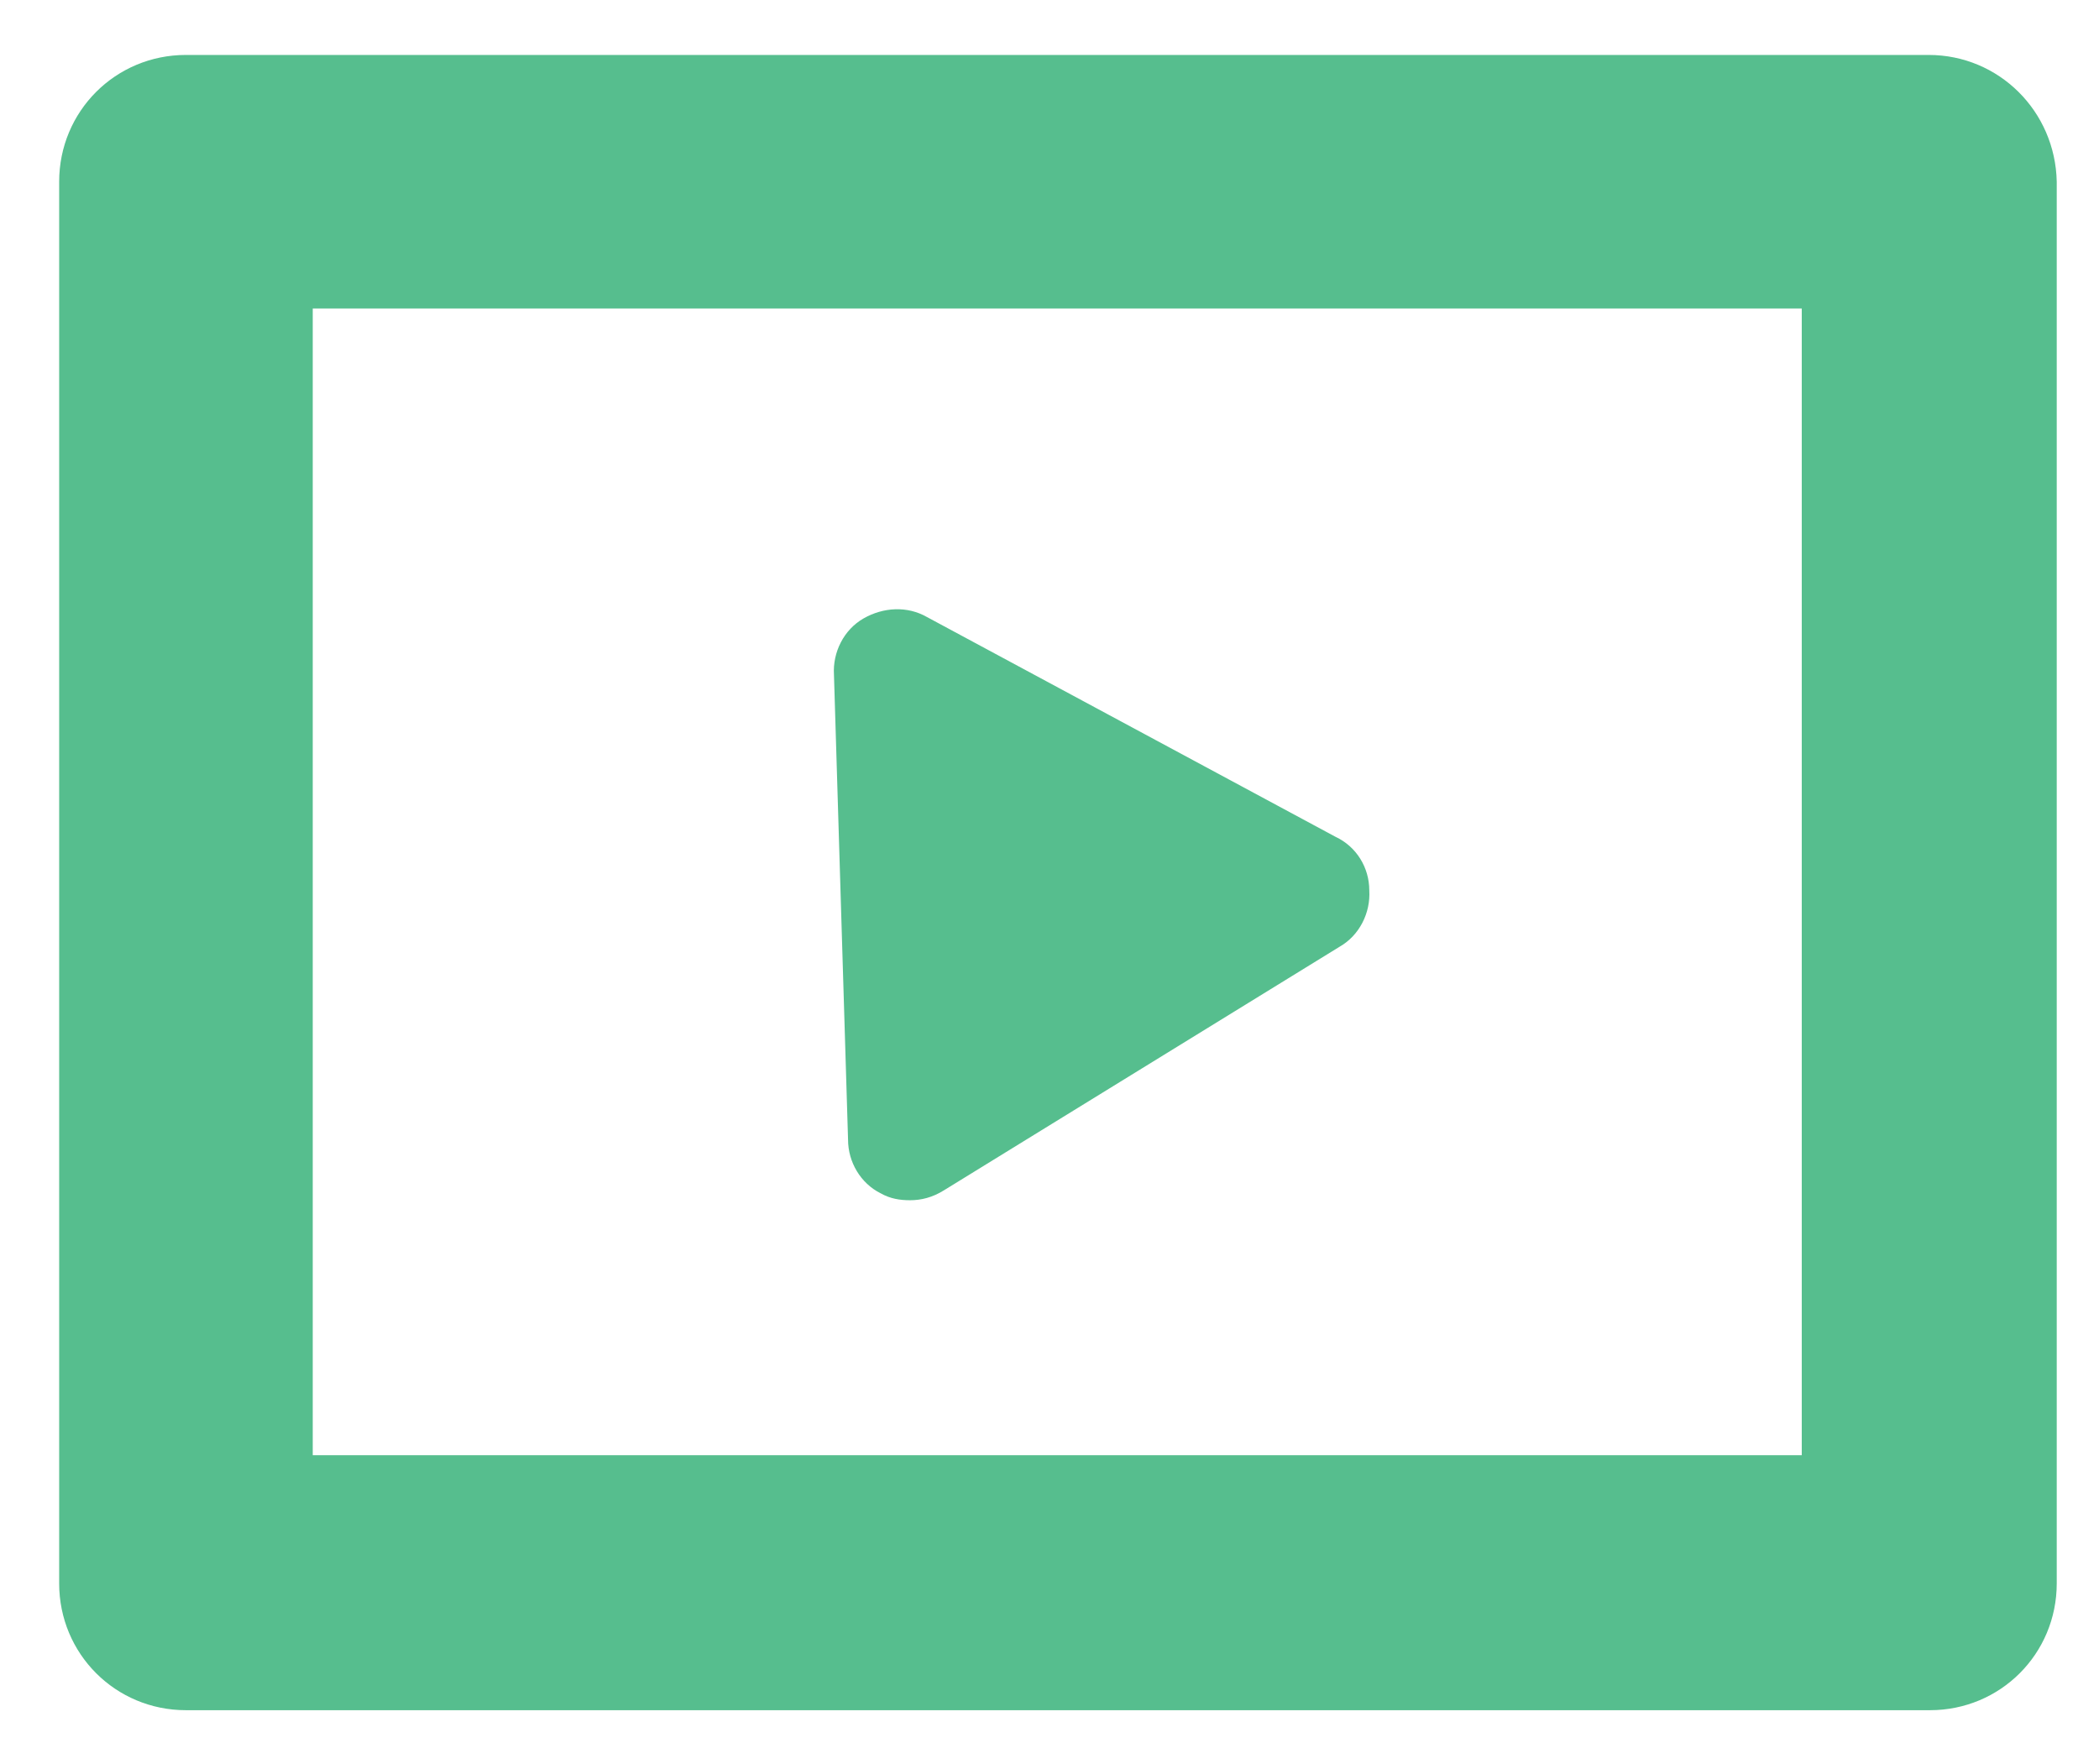
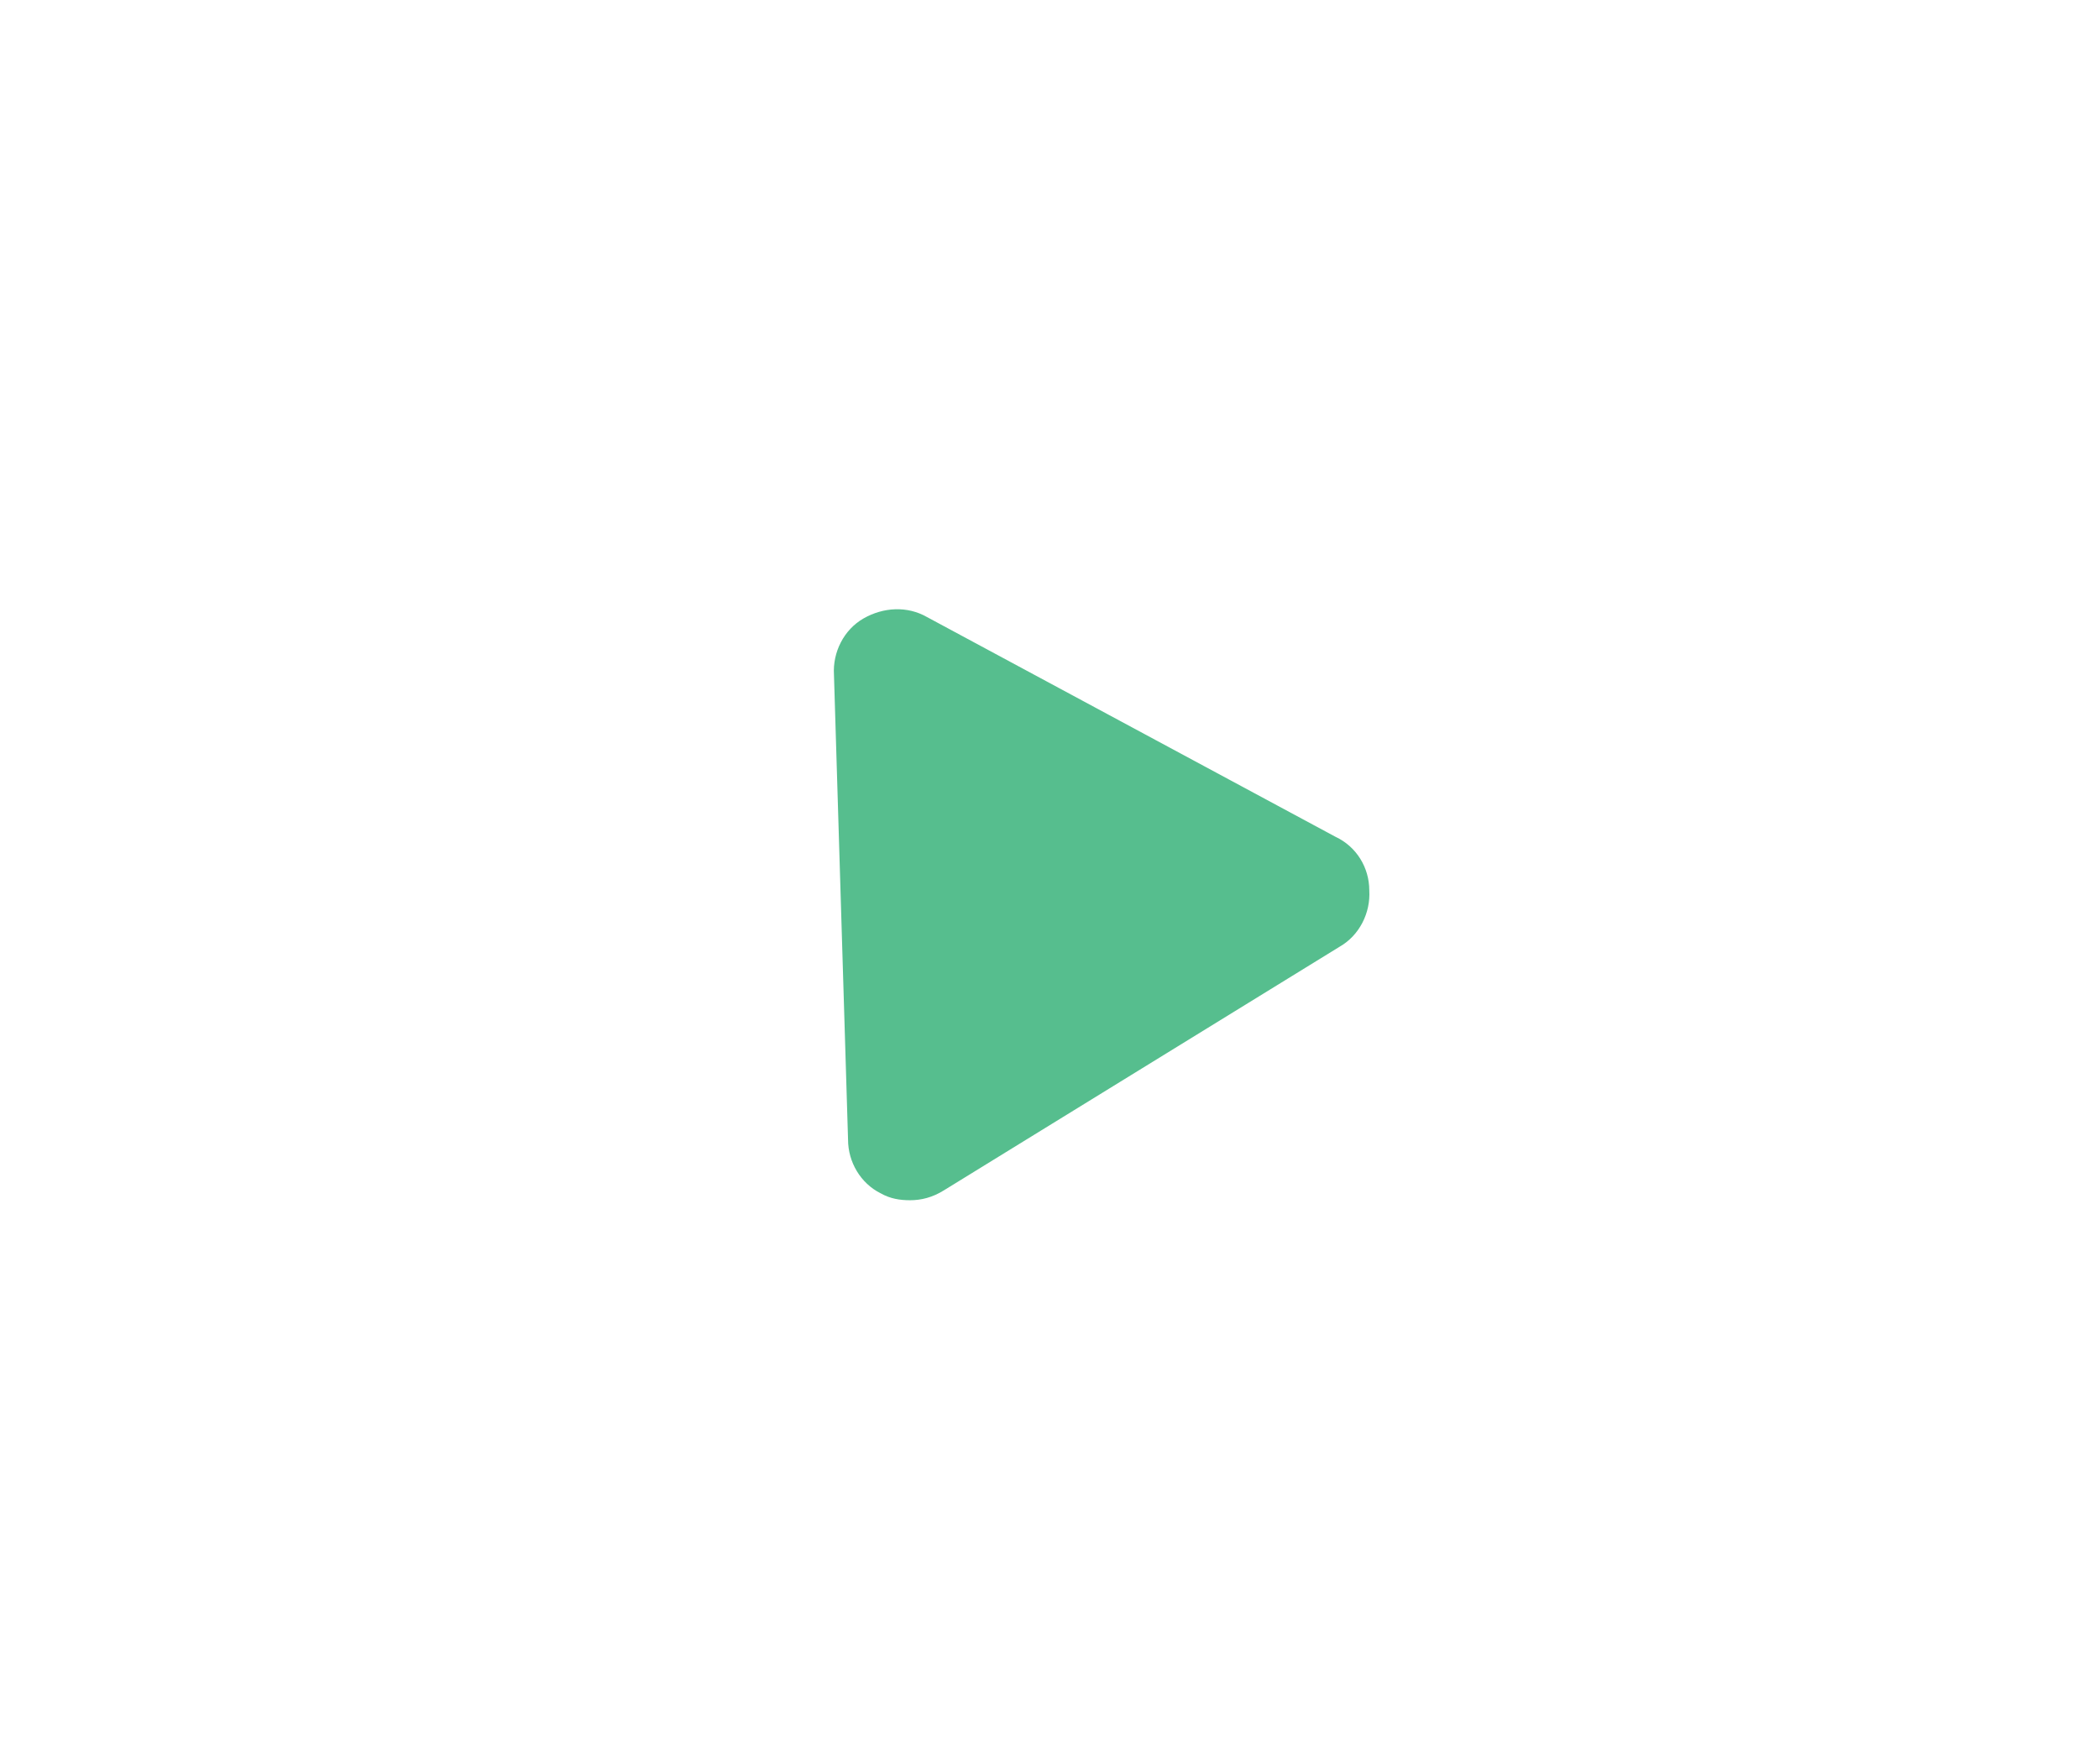
<svg xmlns="http://www.w3.org/2000/svg" version="1.1" id="Layer_1" x="0px" y="0px" viewBox="0 0 149 125.2" enable-background="new 0 0 149 125.2" xml:space="preserve">
  <g>
-     <path fill="#56BE8E" d="M136.9,3.9H13.2c-5,0-9,4-9,9v99.5c0,5,4,9,9,9h123.8c5,0,9-4,9-9V12.9C145.9,7.9,141.9,3.9,136.9,3.9z    M127.9,21.9v81.5H22.2V21.9H127.9z M22.2,103.3v18h105.8v-18H22.2z" />
    <path fill="#56BE8E" d="M62.5,84.7c0.7,0.4,1.4,0.5,2.1,0.5c0.8,0,1.6-0.2,2.4-0.7l28.1-17.3c1.4-0.8,2.2-2.4,2.1-4   c0-1.6-0.9-3.1-2.4-3.8L65.8,43.8c-1.4-0.8-3.1-0.7-4.5,0.1c-1.4,0.8-2.2,2.4-2.1,4l1,33C60.2,82.5,61.1,84,62.5,84.7z" />
  </g>
</svg>